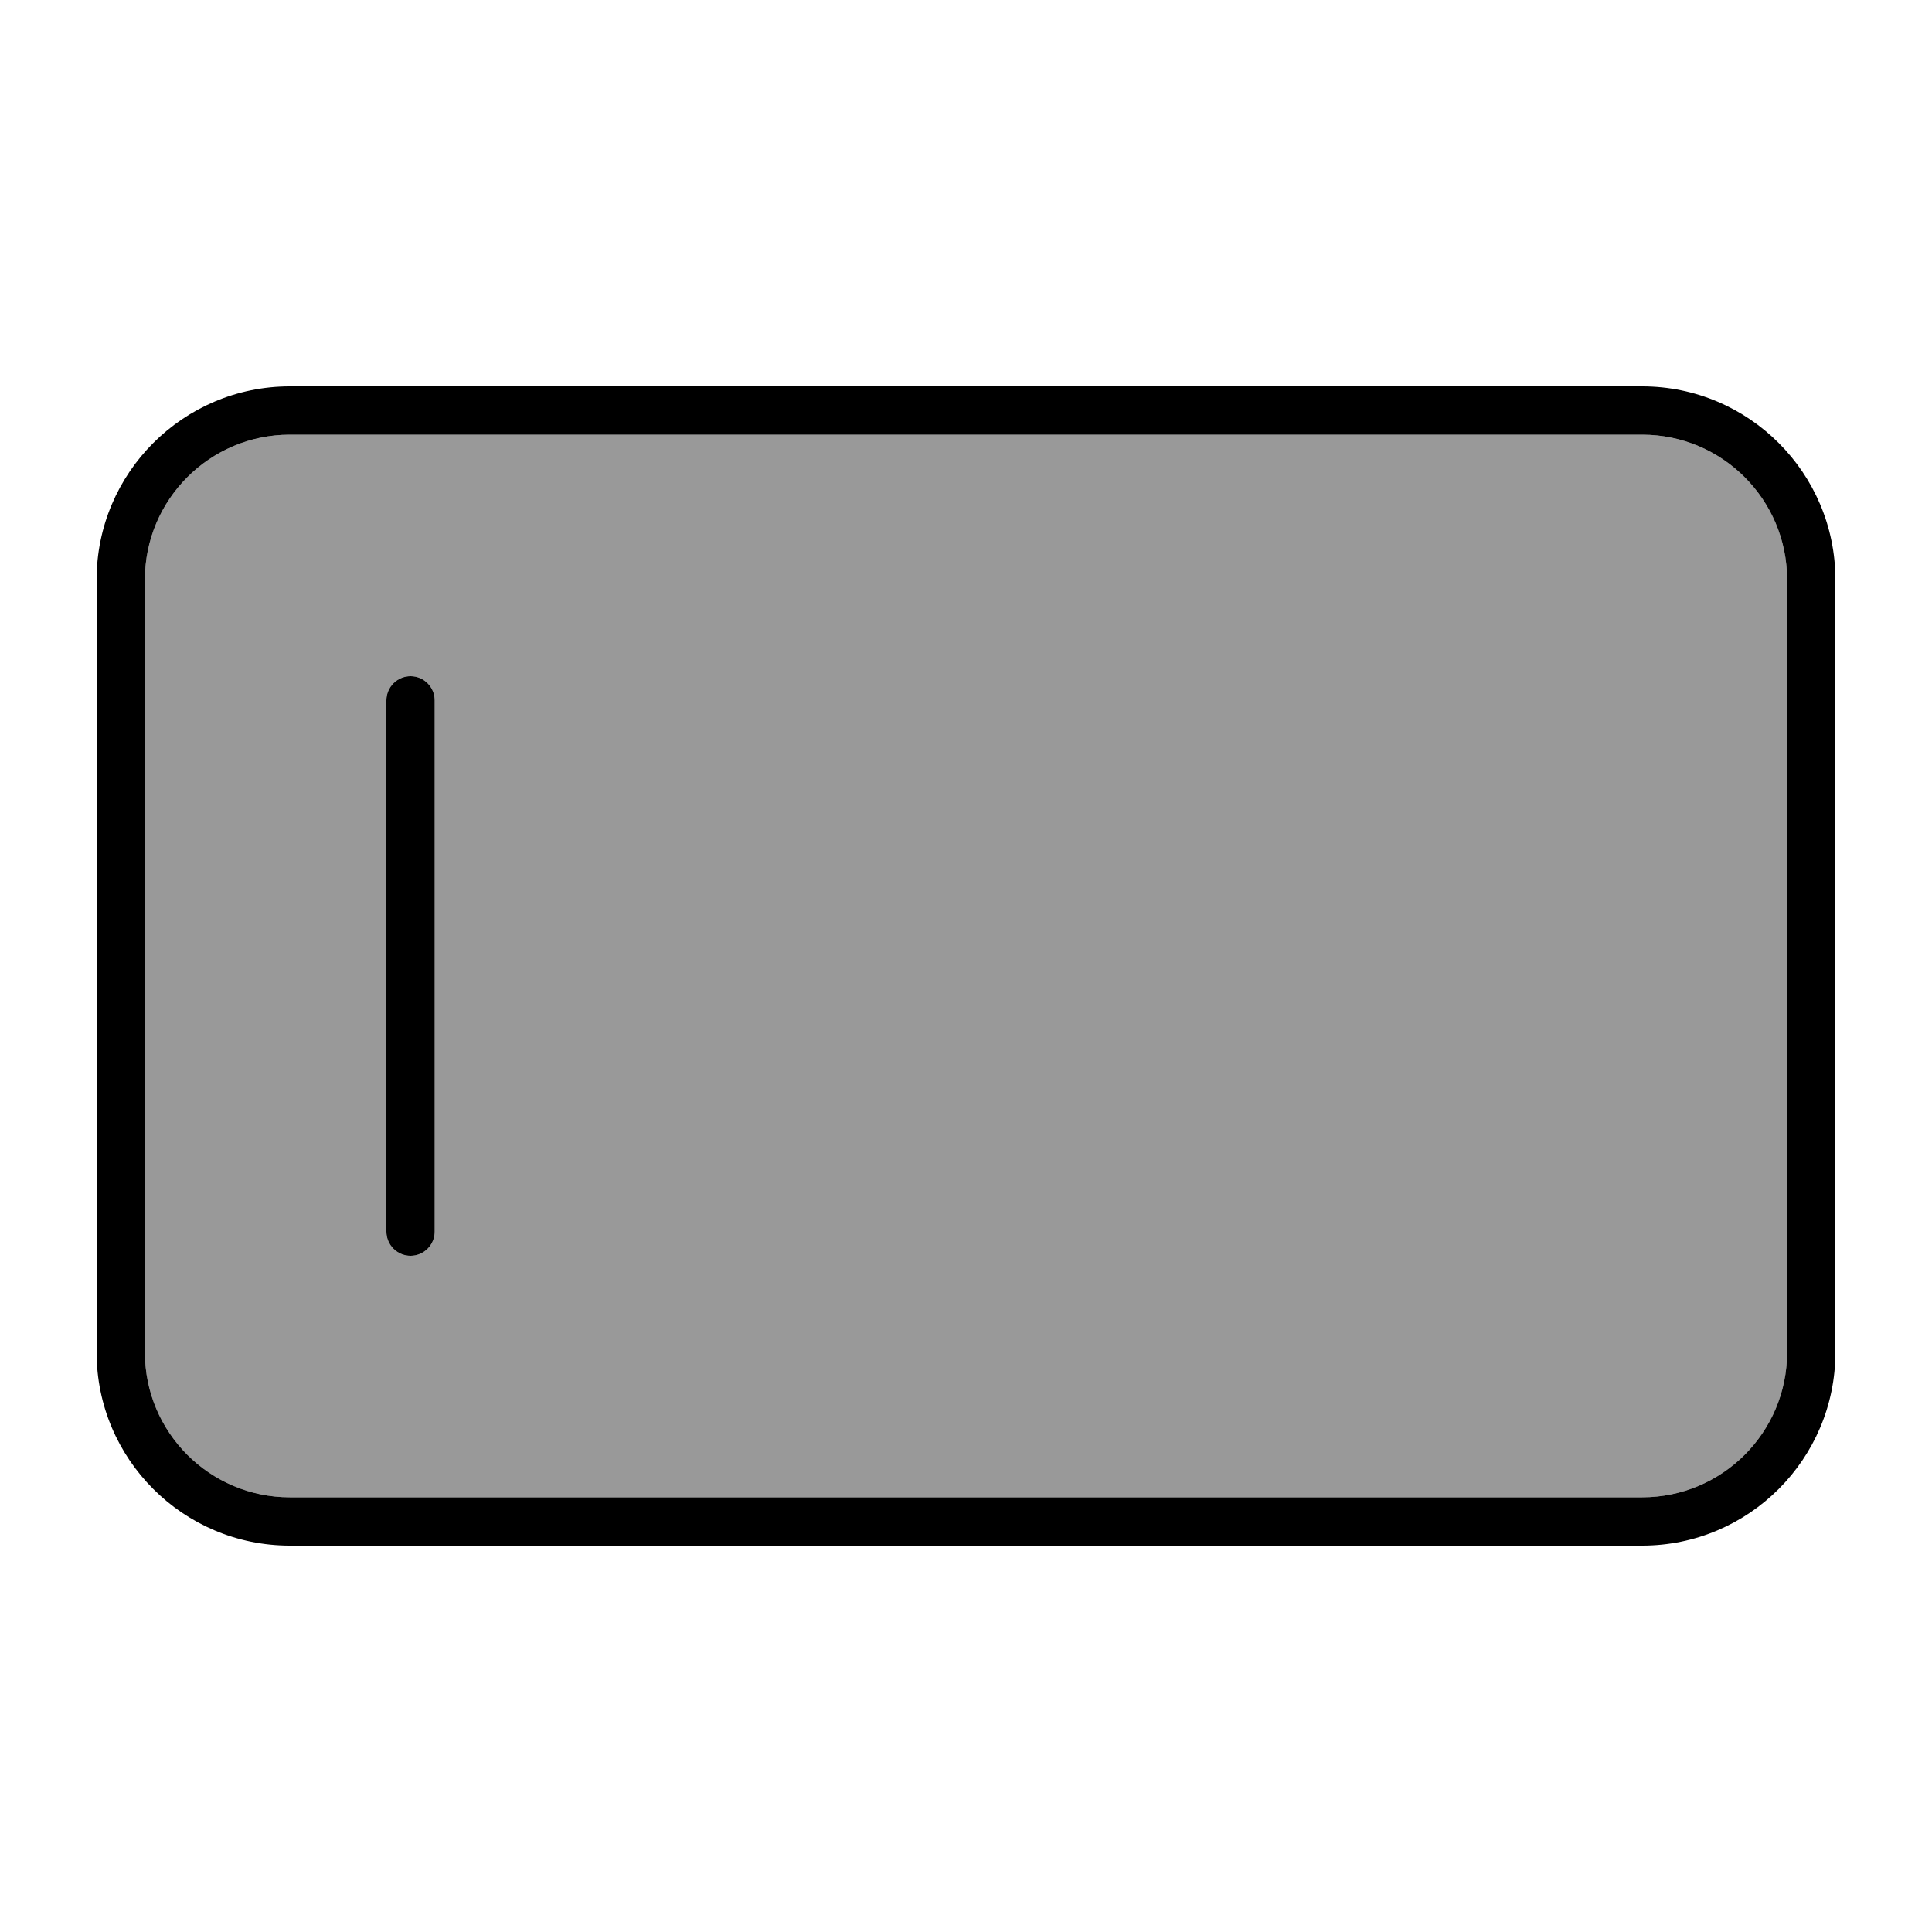
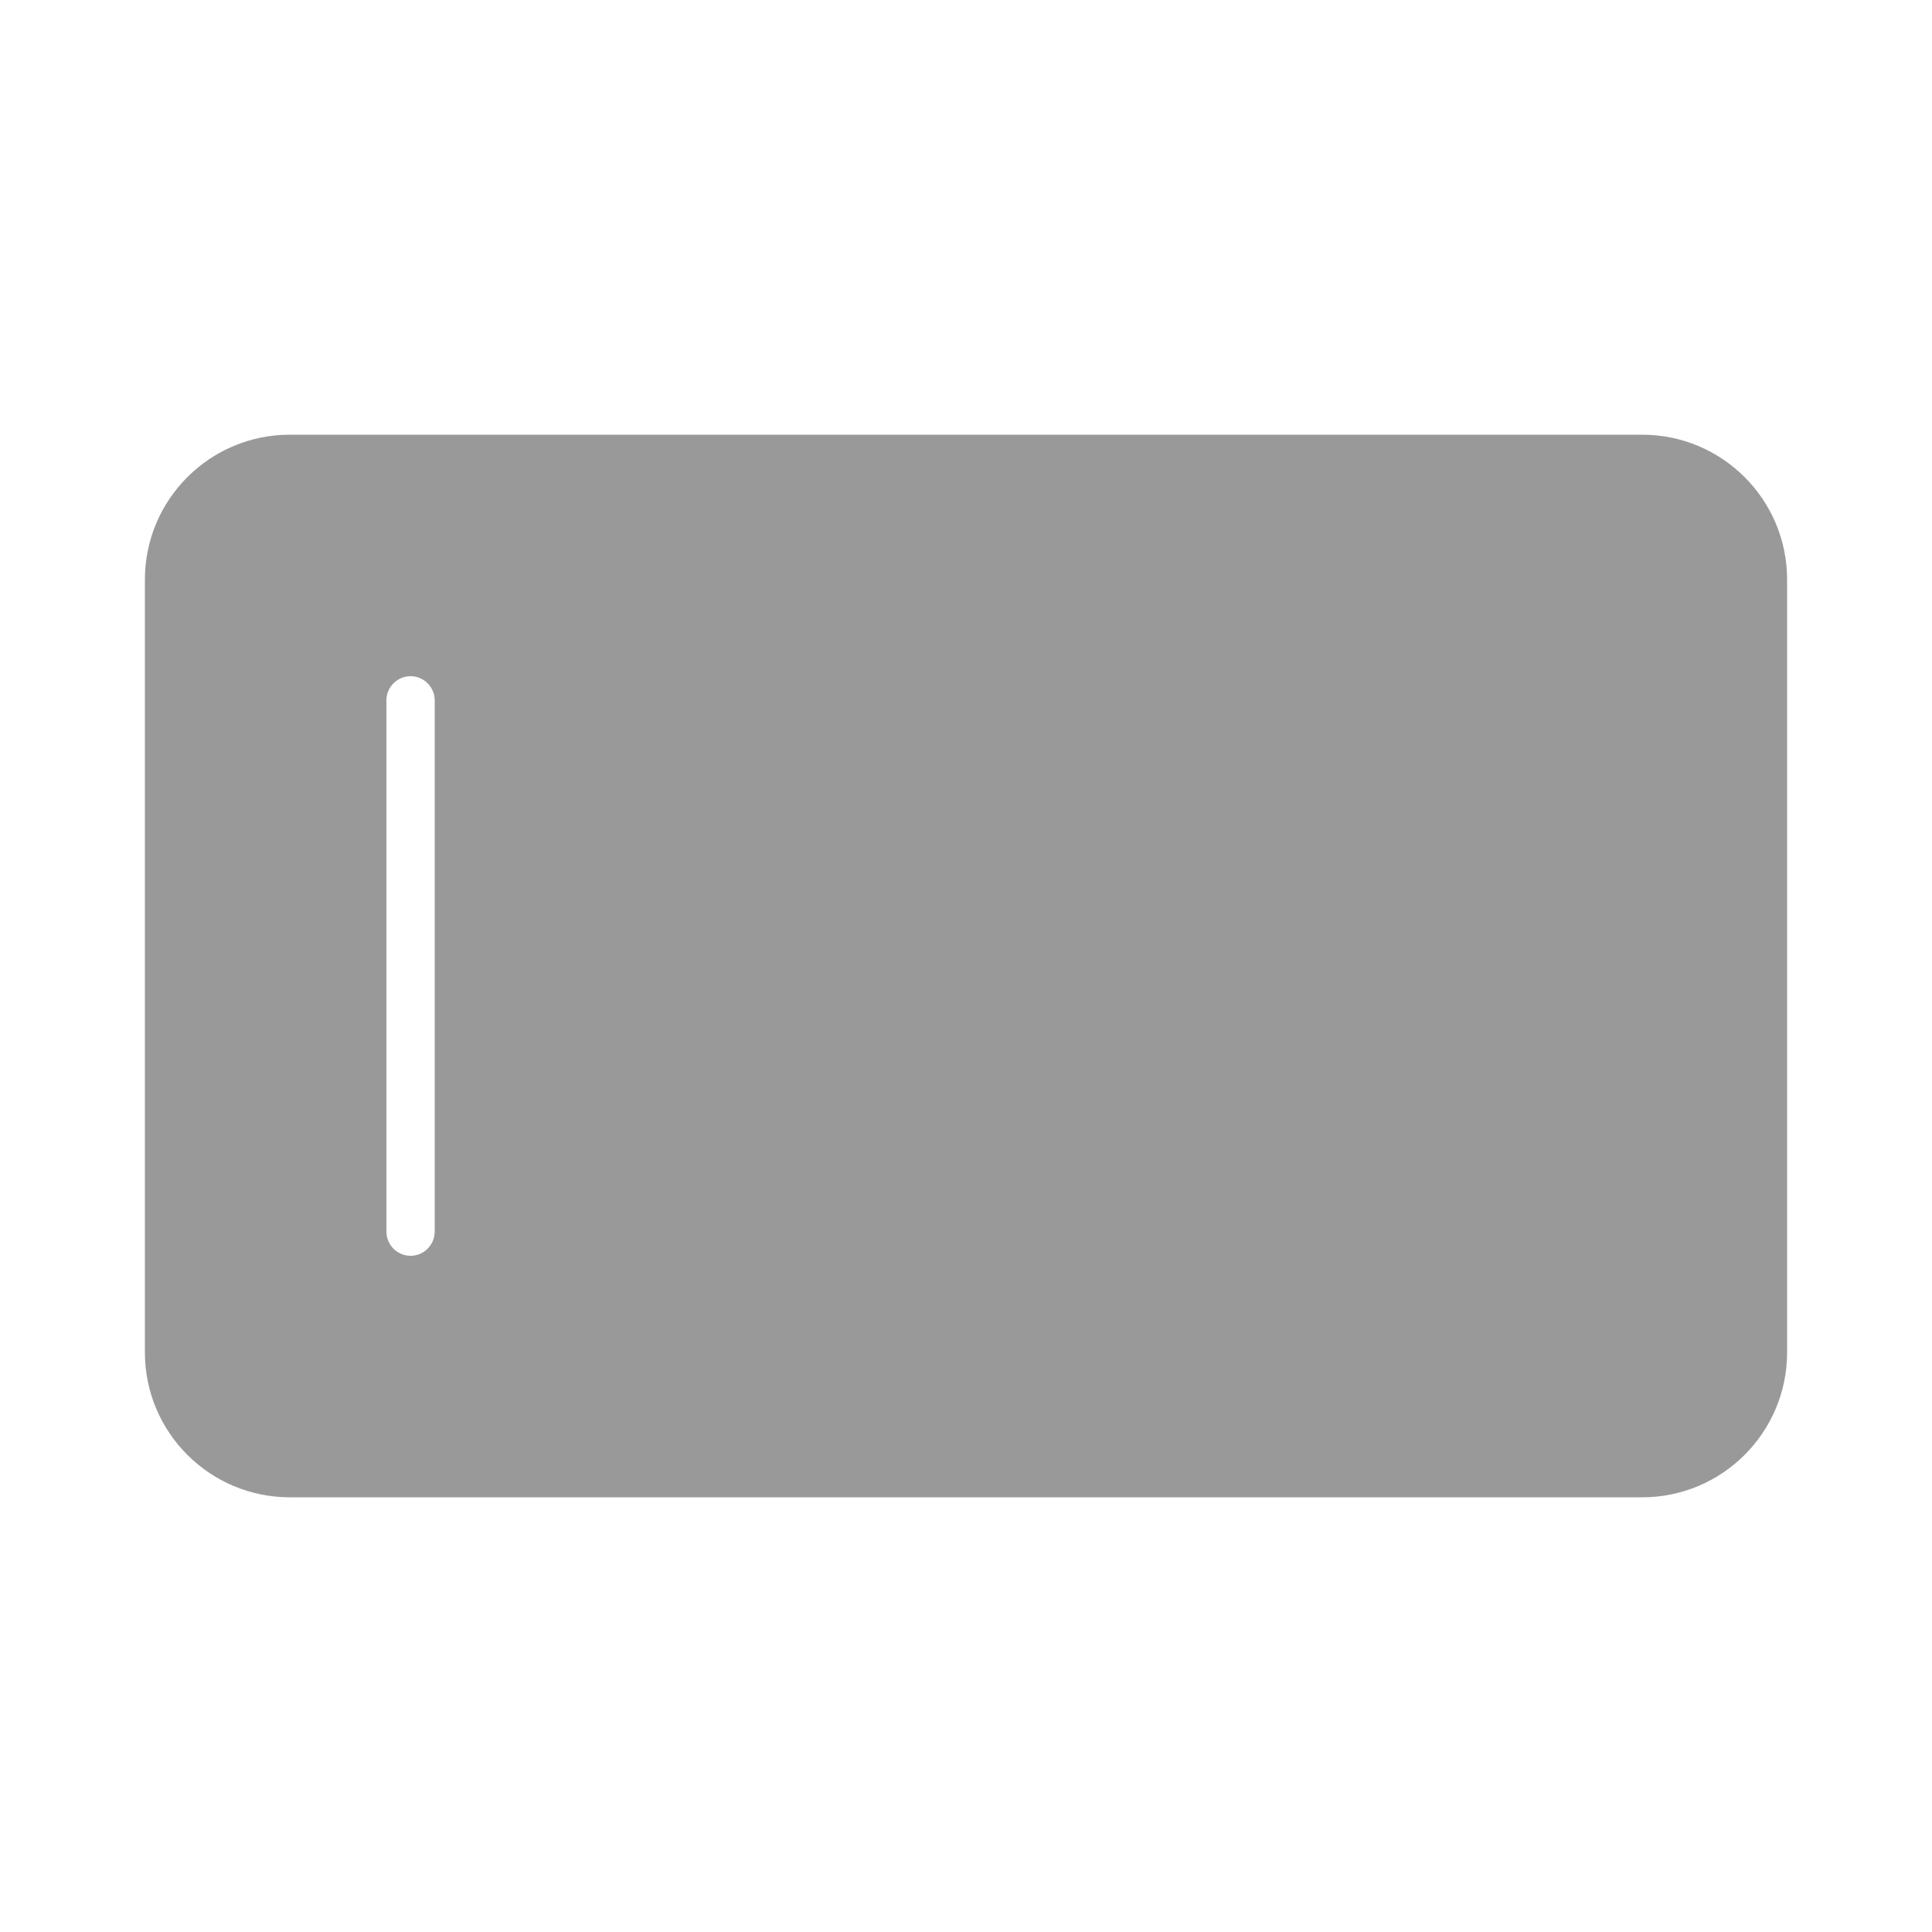
<svg xmlns="http://www.w3.org/2000/svg" viewBox="0 0 640 640">
  <path opacity=".4" fill="currentColor" d="M48 192L48 448C48 474.5 69.5 496 96 496L544 496C570.5 496 592 474.5 592 448L592 192C592 165.5 570.5 144 544 144L96 144C69.5 144 48 165.5 48 192zM128 232C128 227.6 131.6 224 136 224C140.4 224 144 227.6 144 232L144 408C144 412.4 140.4 416 136 416C131.6 416 128 412.4 128 408L128 232z" />
-   <path fill="currentColor" d="M96 144C69.5 144 48 165.5 48 192L48 448C48 474.5 69.5 496 96 496L544 496C570.5 496 592 474.5 592 448L592 192C592 165.5 570.5 144 544 144L96 144zM32 192C32 156.7 60.7 128 96 128L544 128C579.3 128 608 156.7 608 192L608 448C608 483.3 579.3 512 544 512L96 512C60.7 512 32 483.3 32 448L32 192zM144 232L144 408C144 412.4 140.4 416 136 416C131.6 416 128 412.4 128 408L128 232C128 227.6 131.6 224 136 224C140.4 224 144 227.6 144 232z" />
</svg>